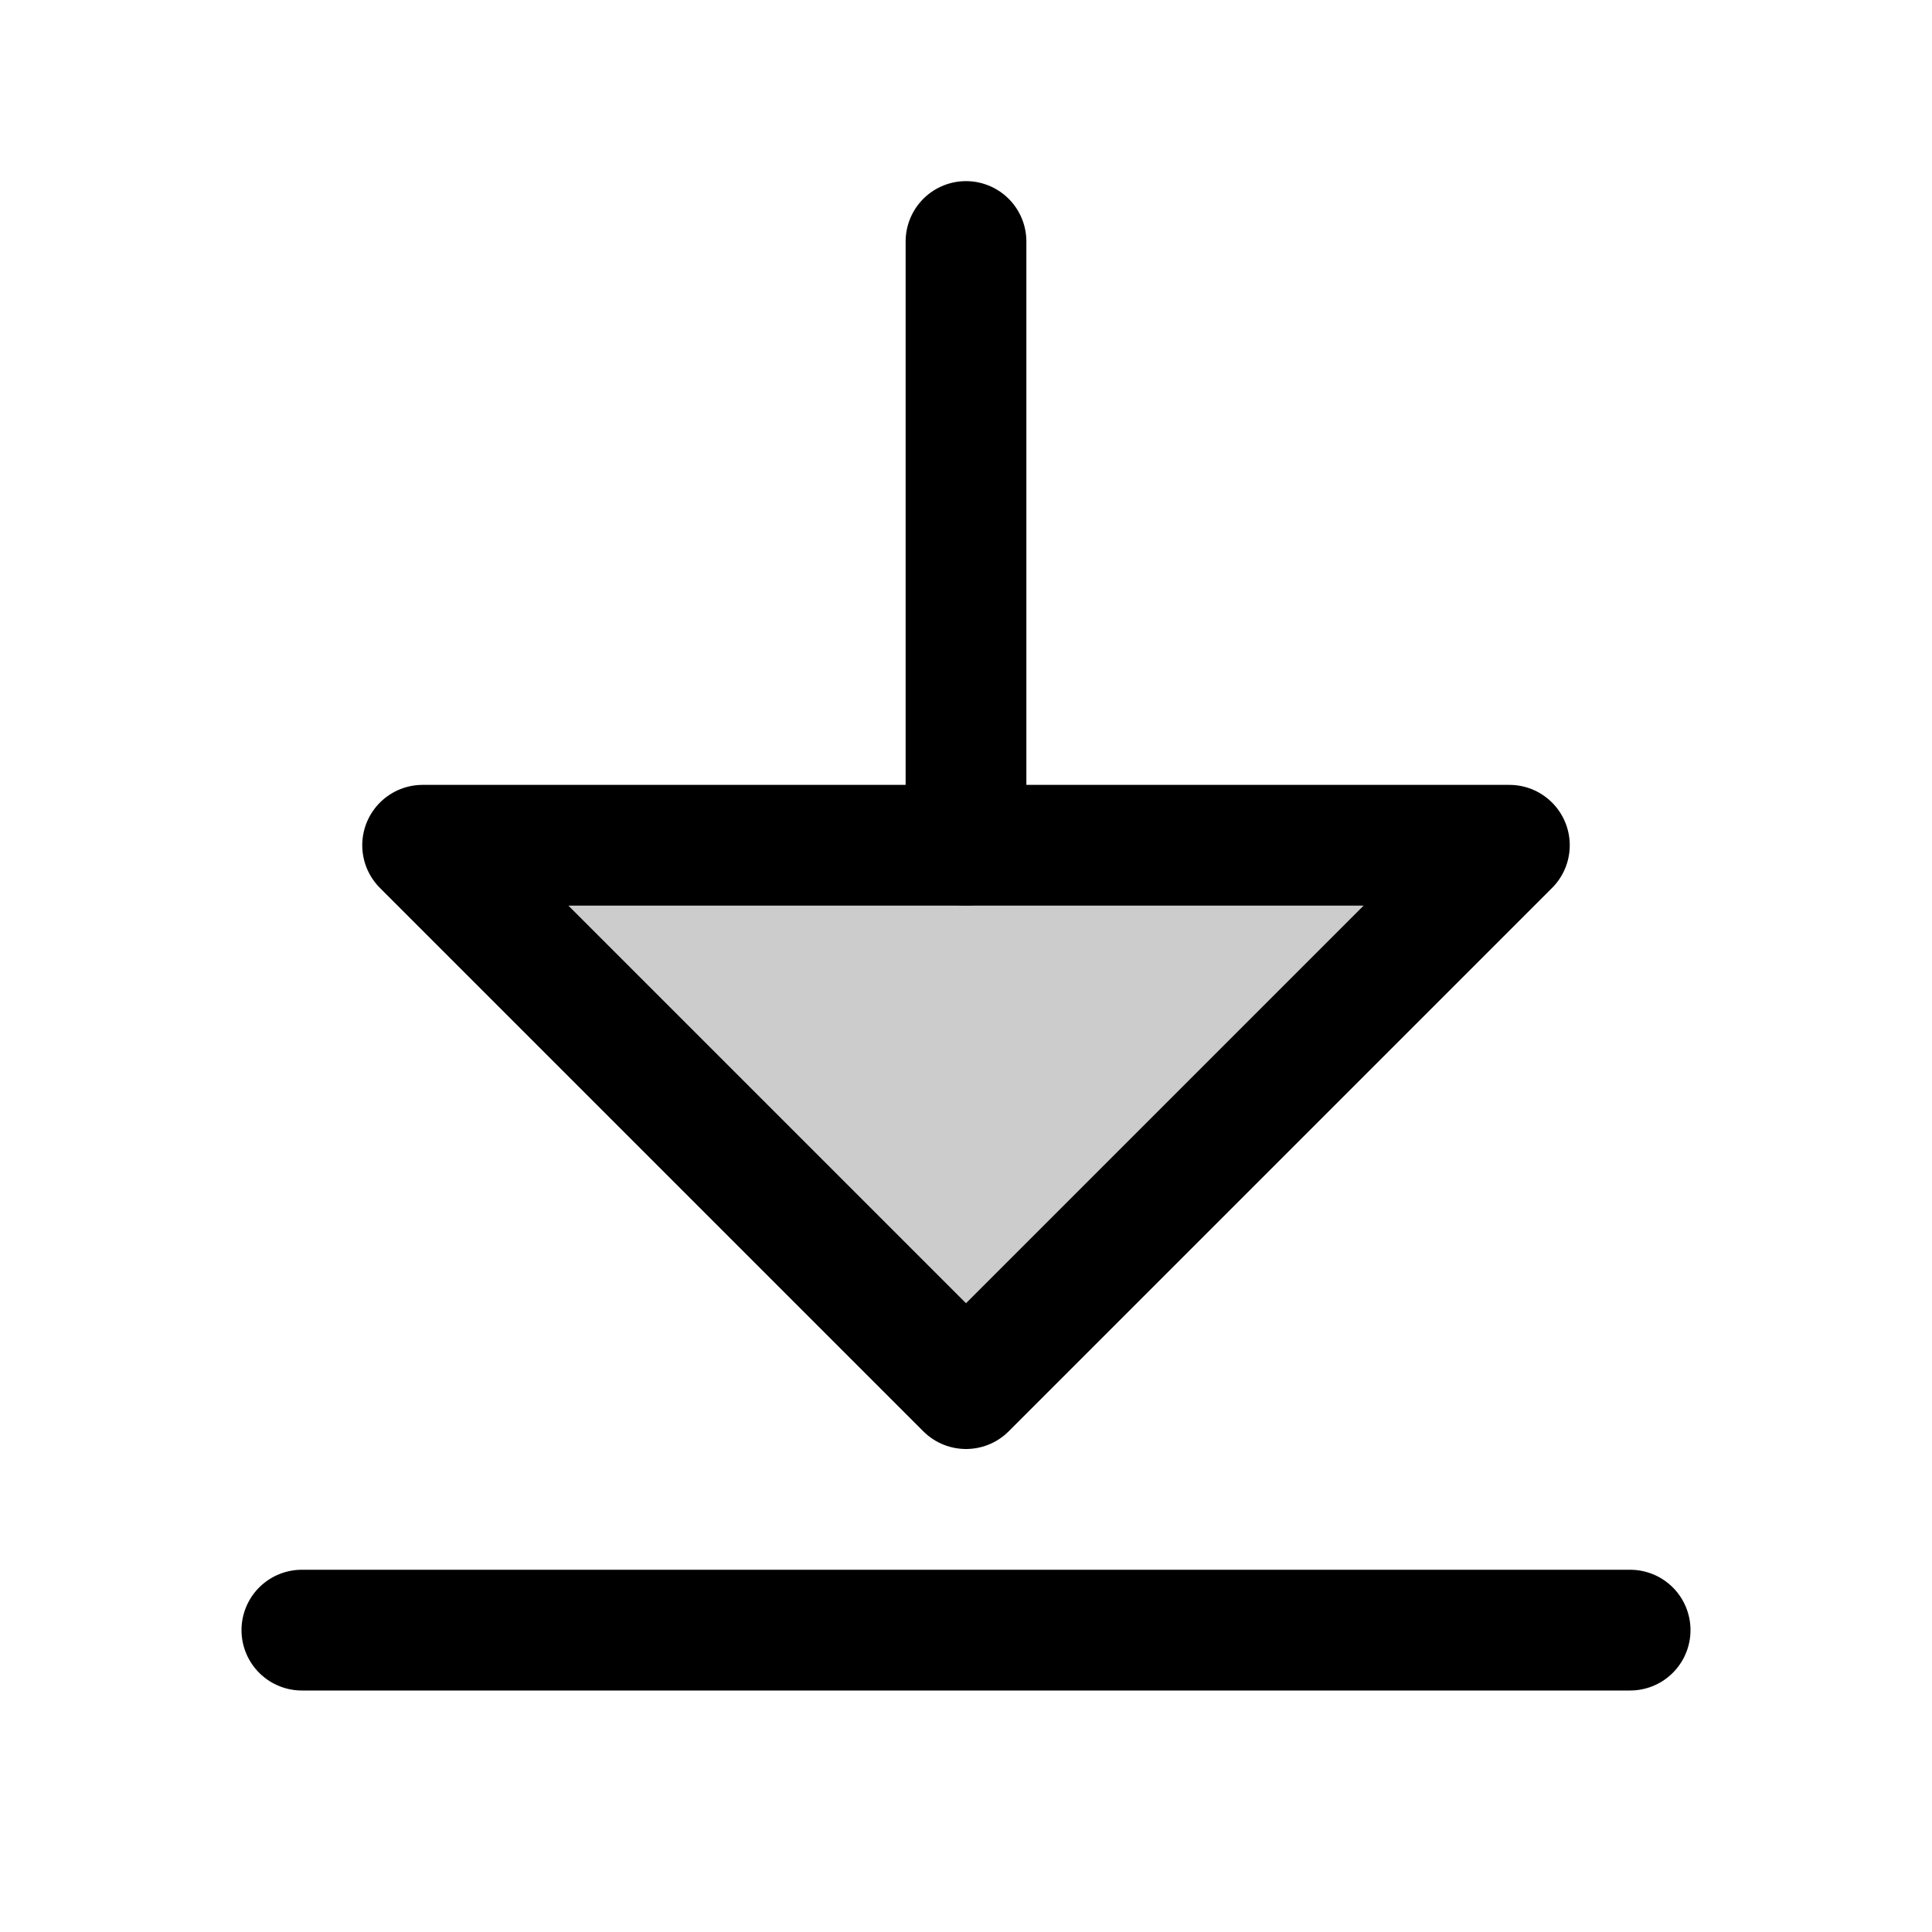
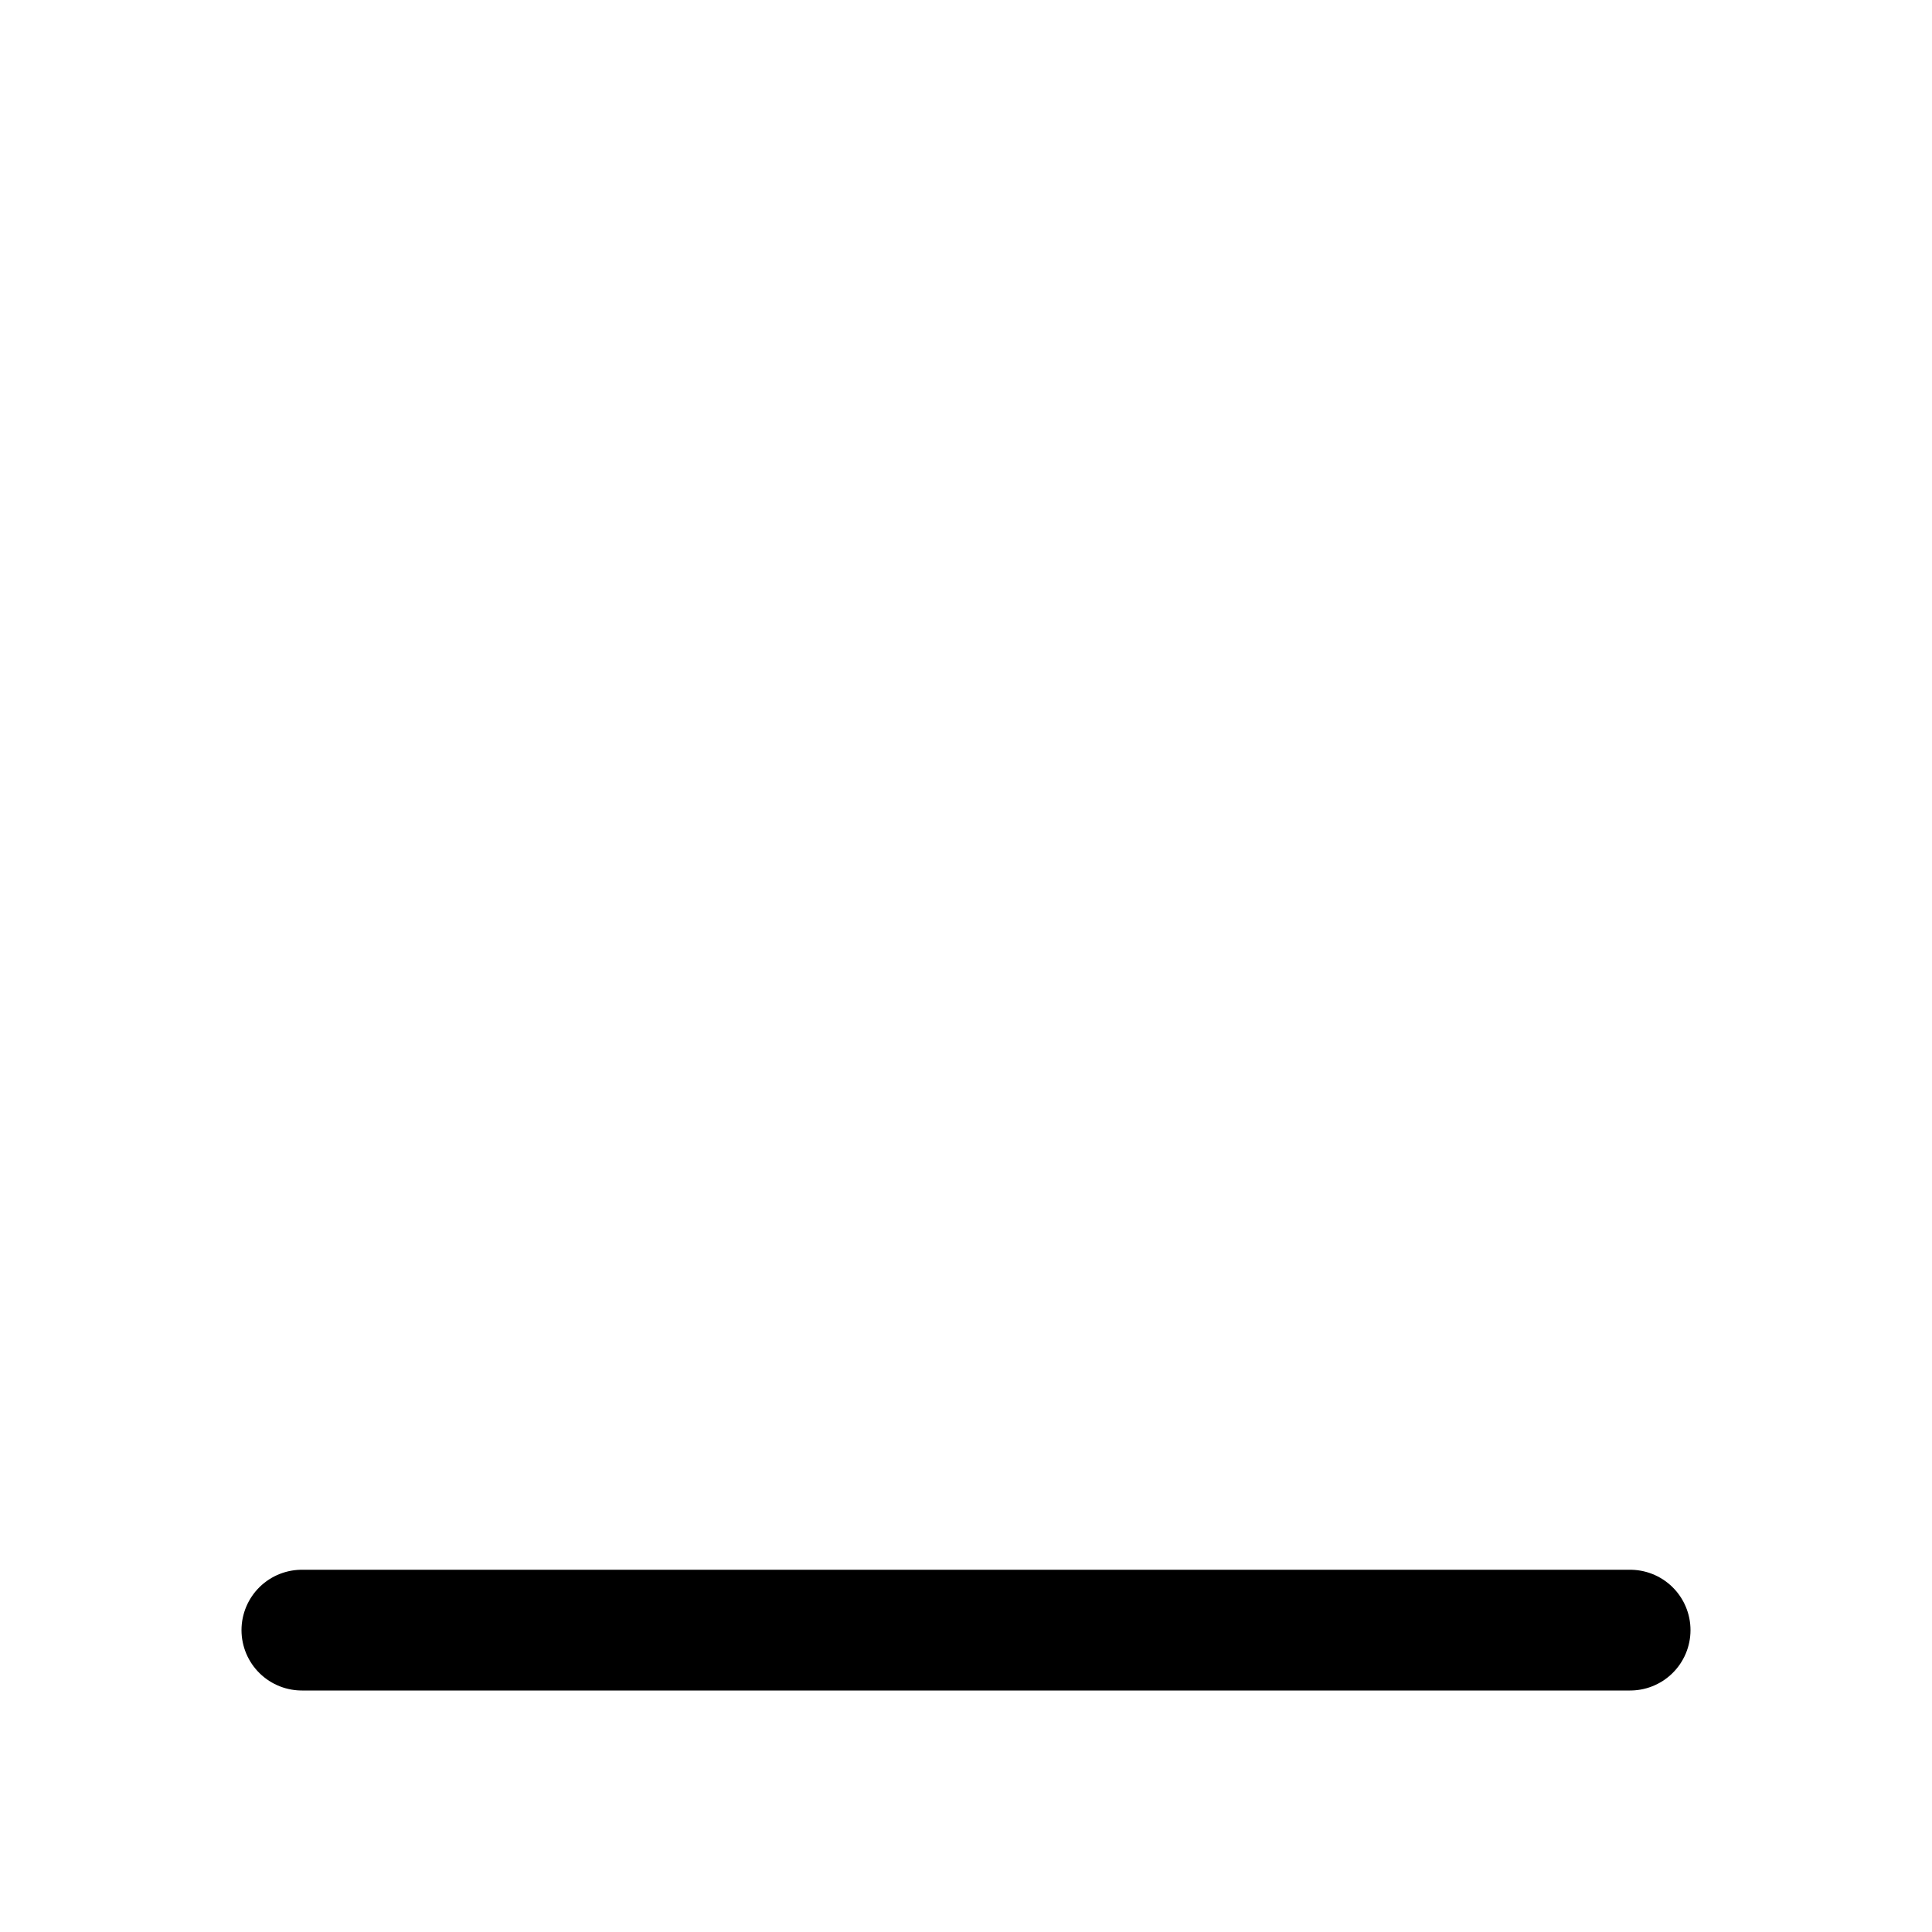
<svg xmlns="http://www.w3.org/2000/svg" viewBox="0 0 256 256">
  <rect width="256" height="256" fill="none" />
-   <polygon points="56 112 128 184 200 112 56 112" opacity="0.2" />
-   <line x1="128" y1="32" x2="128" y2="112" fill="none" stroke="currentColor" stroke-linecap="round" stroke-linejoin="round" stroke-width="16" />
-   <polygon points="56 112 128 184 200 112 56 112" fill="none" stroke="currentColor" stroke-linecap="round" stroke-linejoin="round" stroke-width="16" />
  <line x1="40" y1="216" x2="216" y2="216" fill="none" stroke="currentColor" stroke-linecap="round" stroke-linejoin="round" stroke-width="16" />
</svg>